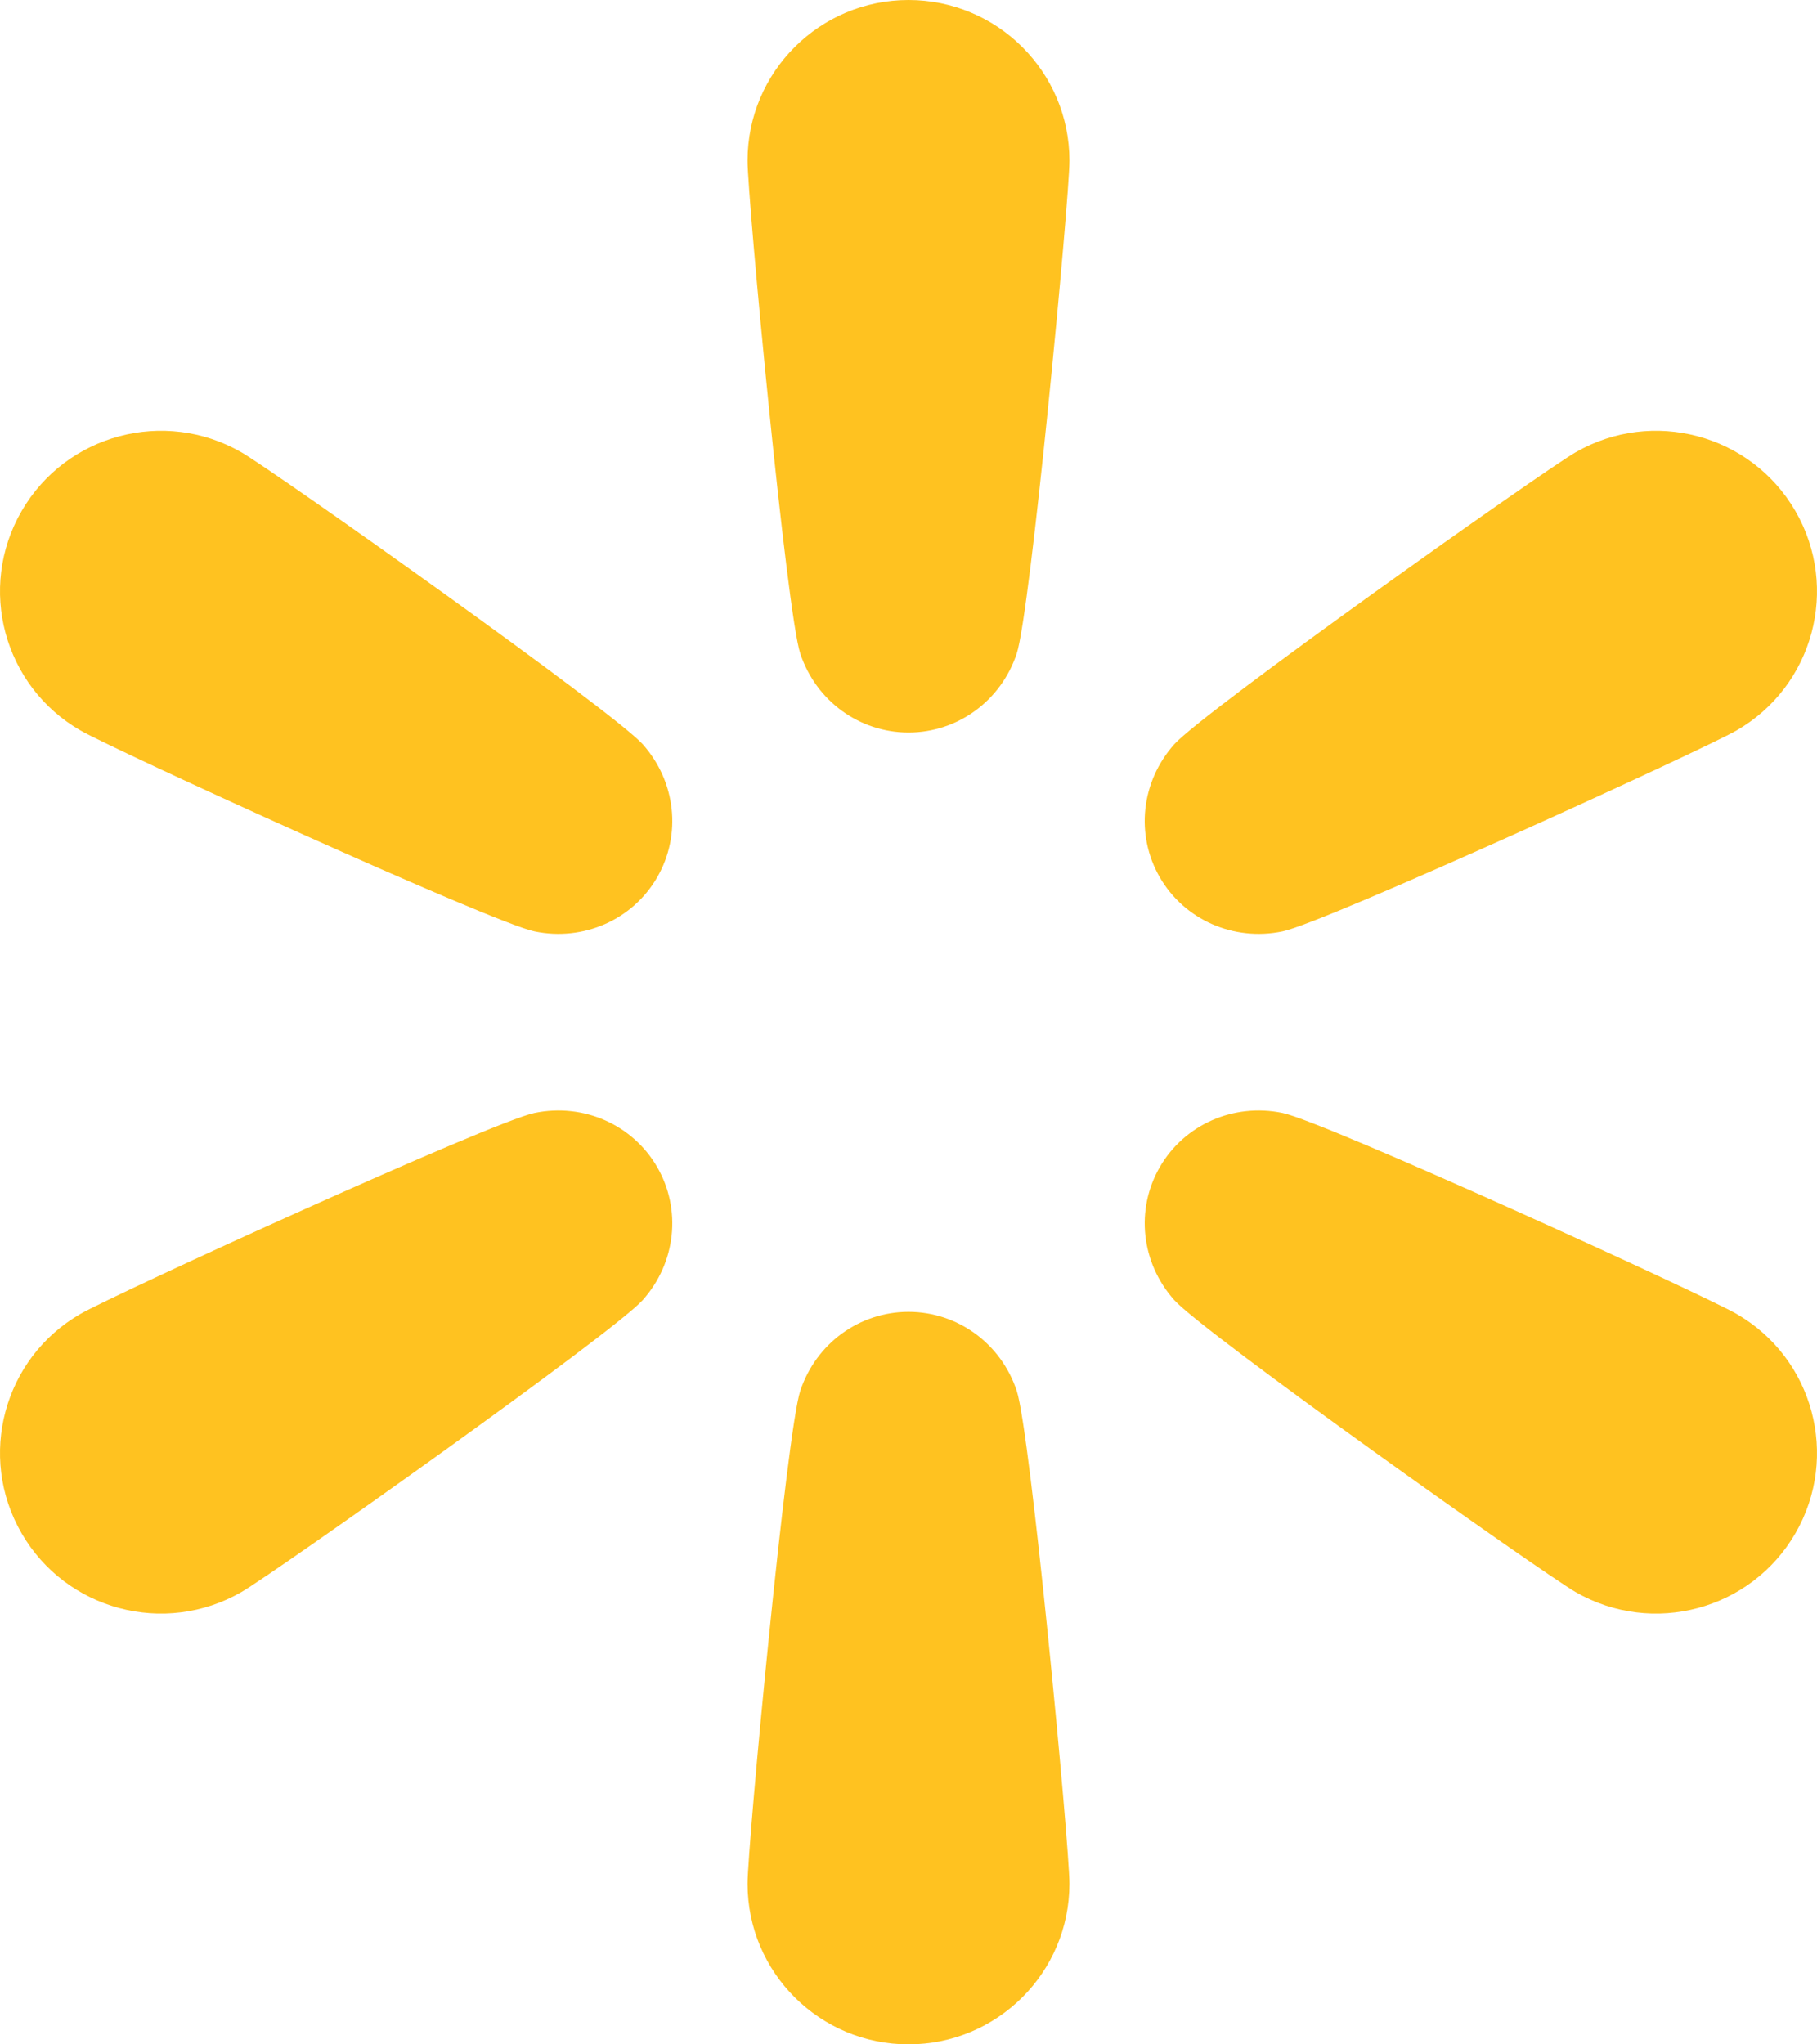
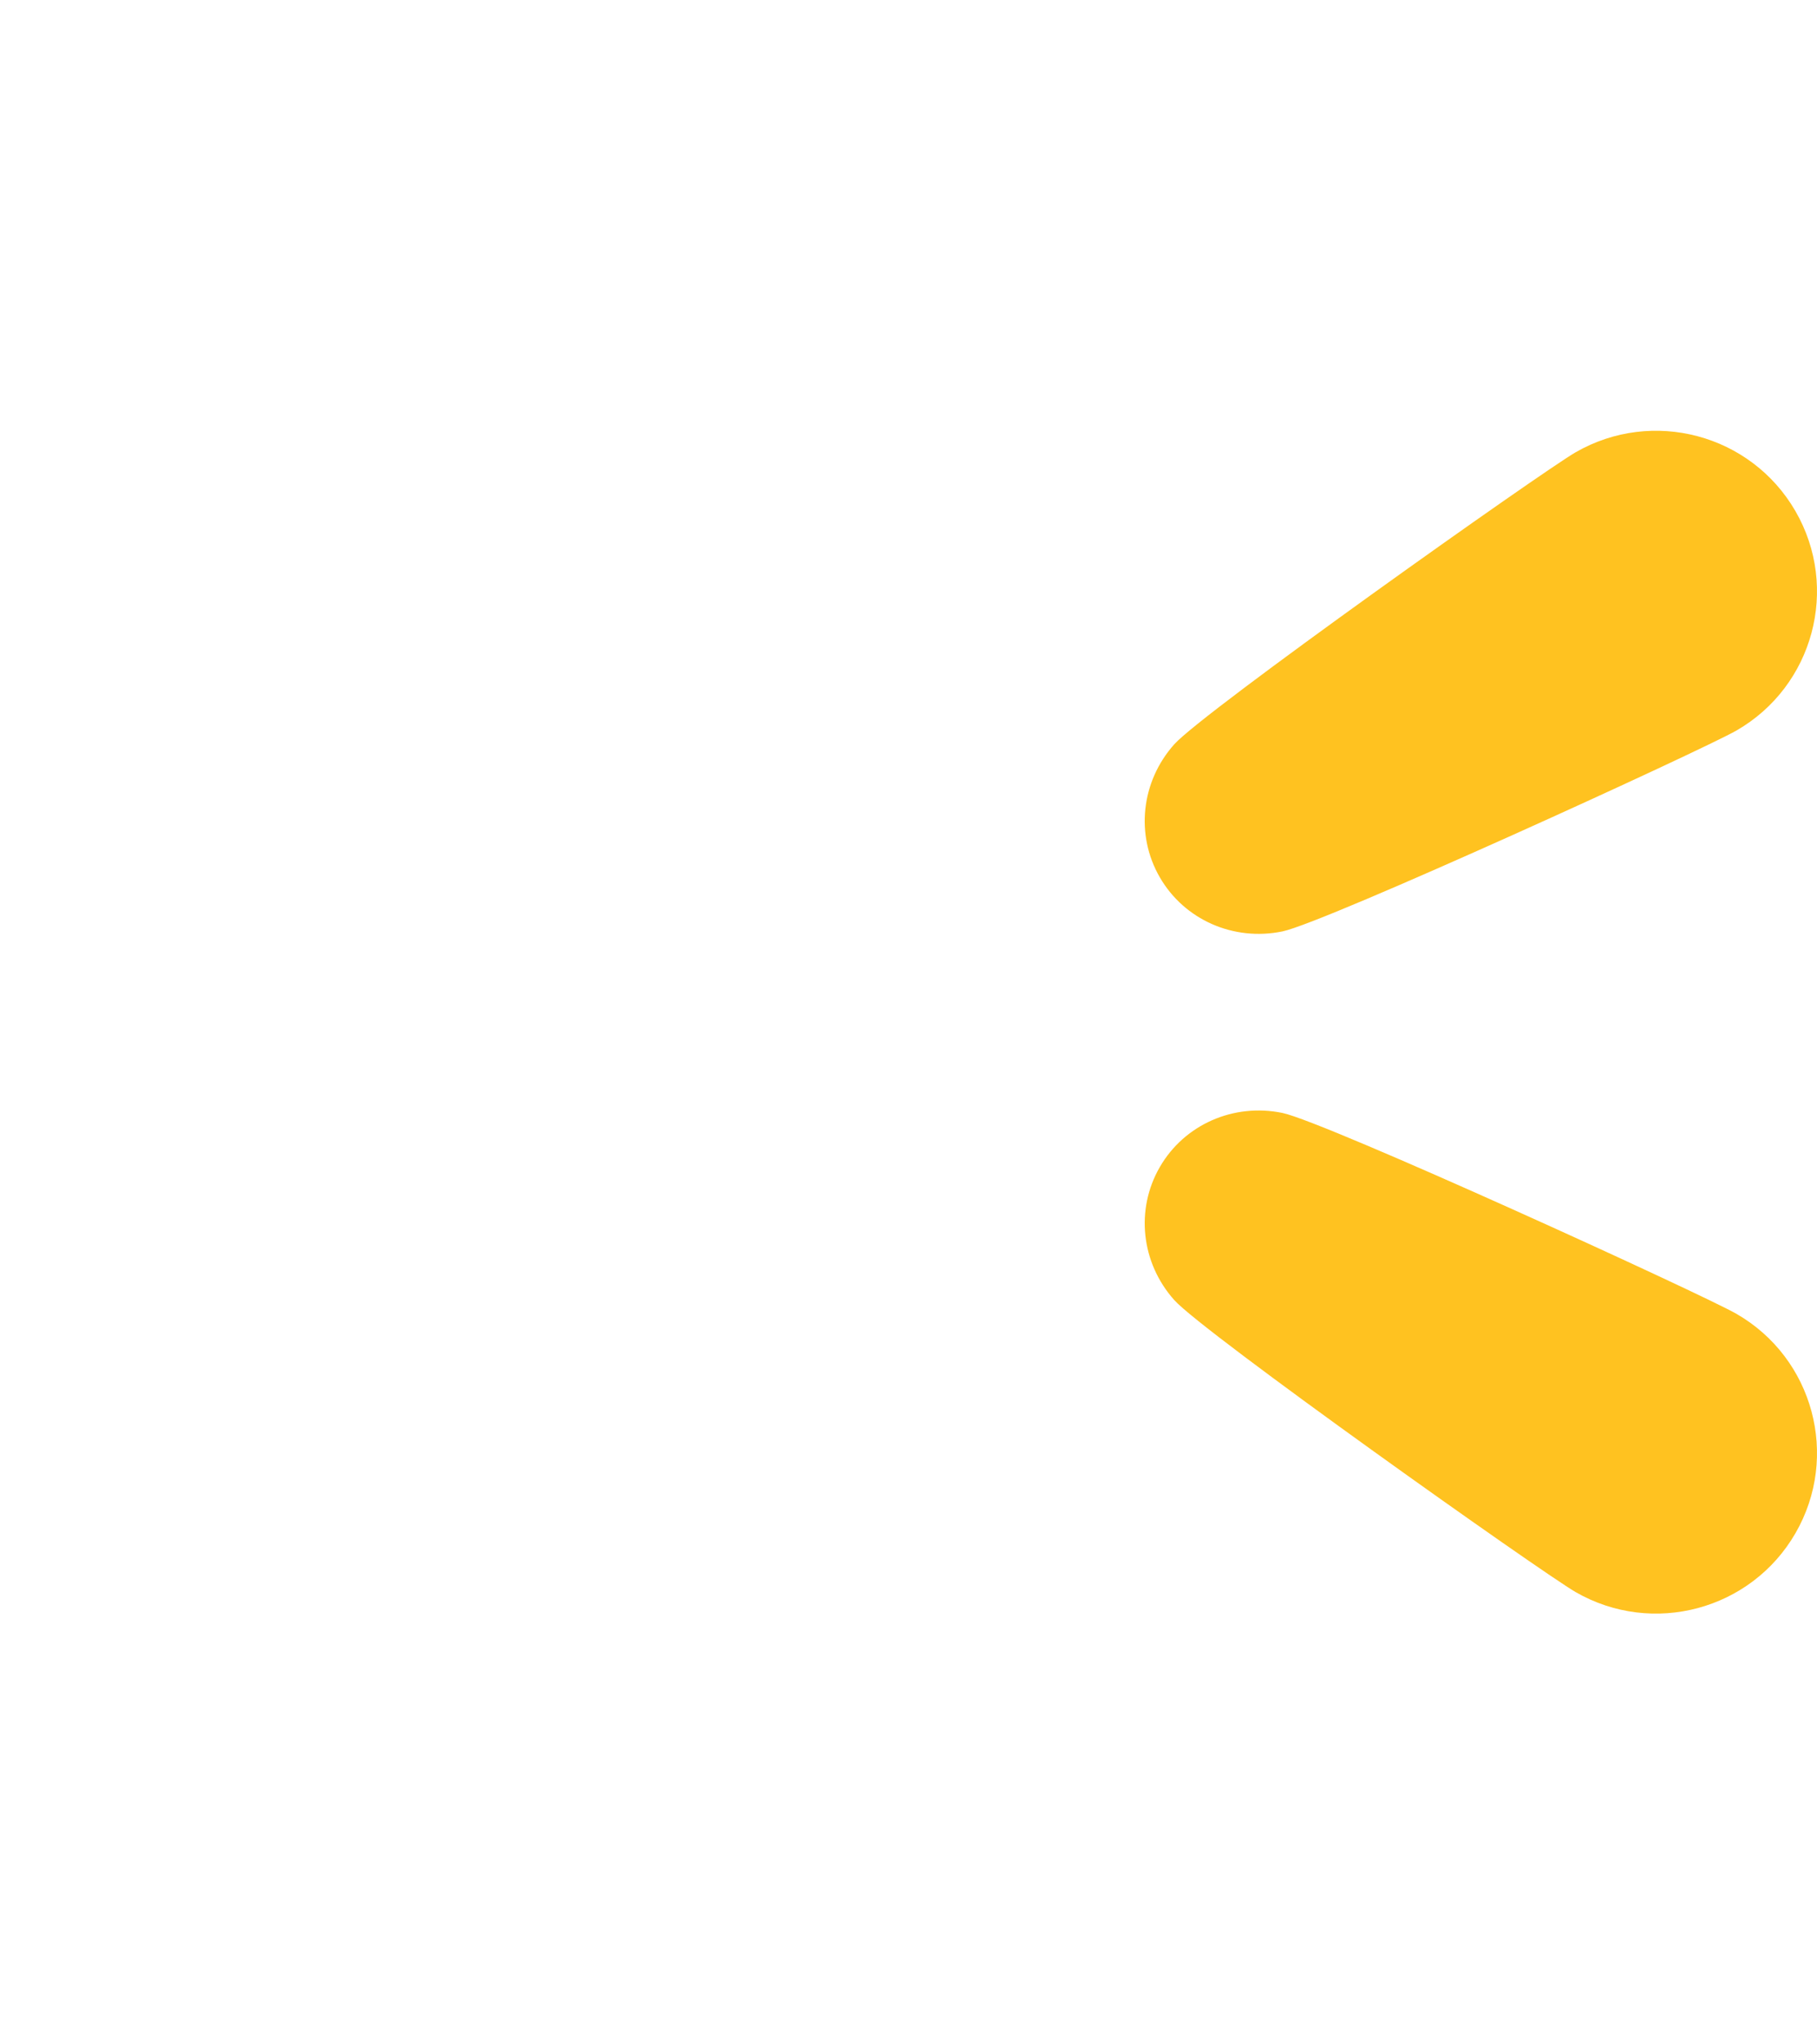
<svg xmlns="http://www.w3.org/2000/svg" width="200" height="225" viewBox="0 0 200 225" fill="none">
  <g clip-path="url(#clip0_2_362)">
    <path d="M141.157 102.511C145.856 101.546 187.43 82.535 191.141 80.397C199.613 75.516 202.515 64.705 197.624 56.25C192.733 47.795 181.9 44.898 173.428 49.78C169.717 51.918 132.433 78.344 129.246 81.923C125.594 86.024 124.962 91.89 127.664 96.56C130.366 101.231 135.772 103.618 141.157 102.511Z" fill="#FFC220" />
    <path d="M191.141 144.603C187.43 142.464 145.857 123.454 141.158 122.489C135.772 121.382 130.366 123.769 127.665 128.44C124.963 133.111 125.594 138.977 129.247 143.078C132.434 146.656 169.718 173.082 173.429 175.221C181.9 180.102 192.733 177.205 197.625 168.75C202.516 160.296 199.613 149.484 191.141 144.603Z" fill="#FFC220" />
-     <path d="M100 144.379C94.596 144.379 89.822 147.858 88.089 153.066C86.578 157.61 82.287 203.047 82.287 207.323C82.287 217.086 90.218 225 100 225C109.782 225 117.713 217.086 117.713 207.323C117.713 203.047 113.422 157.61 111.911 153.066C110.179 147.858 105.404 144.379 100 144.379Z" fill="#FFC220" />
-     <path d="M58.843 122.489C54.144 123.454 12.57 142.465 8.86 144.603C0.387 149.484 -2.515 160.295 2.376 168.75C7.267 177.205 18.1 180.102 26.572 175.22C30.283 173.082 67.566 146.656 70.753 143.077C74.406 138.976 75.038 133.11 72.335 128.44C69.633 123.77 64.228 121.382 58.843 122.489Z" fill="#FFC220" />
-     <path d="M26.572 49.78C18.101 44.898 7.268 47.795 2.376 56.25C-2.515 64.705 0.387 75.516 8.859 80.397C12.57 82.536 54.144 101.546 58.843 102.511C64.228 103.618 69.634 101.231 72.336 96.56C75.038 91.889 74.406 86.024 70.754 81.922C67.566 78.344 30.283 51.918 26.572 49.78Z" fill="#FFC220" />
-     <path d="M100 0C90.217 0 82.287 7.914 82.287 17.677C82.287 21.953 86.578 67.39 88.089 71.934C89.822 77.142 94.596 80.621 100 80.621C105.404 80.621 110.179 77.142 111.911 71.934C113.422 67.39 117.713 21.953 117.713 17.677C117.713 7.914 109.782 0 100 0Z" fill="#FFC220" />
  </g>
  <defs>
    <clipPath id="clip0_2_362">
      <rect width="200" height="225" fill="white" />
    </clipPath>
  </defs>
</svg>